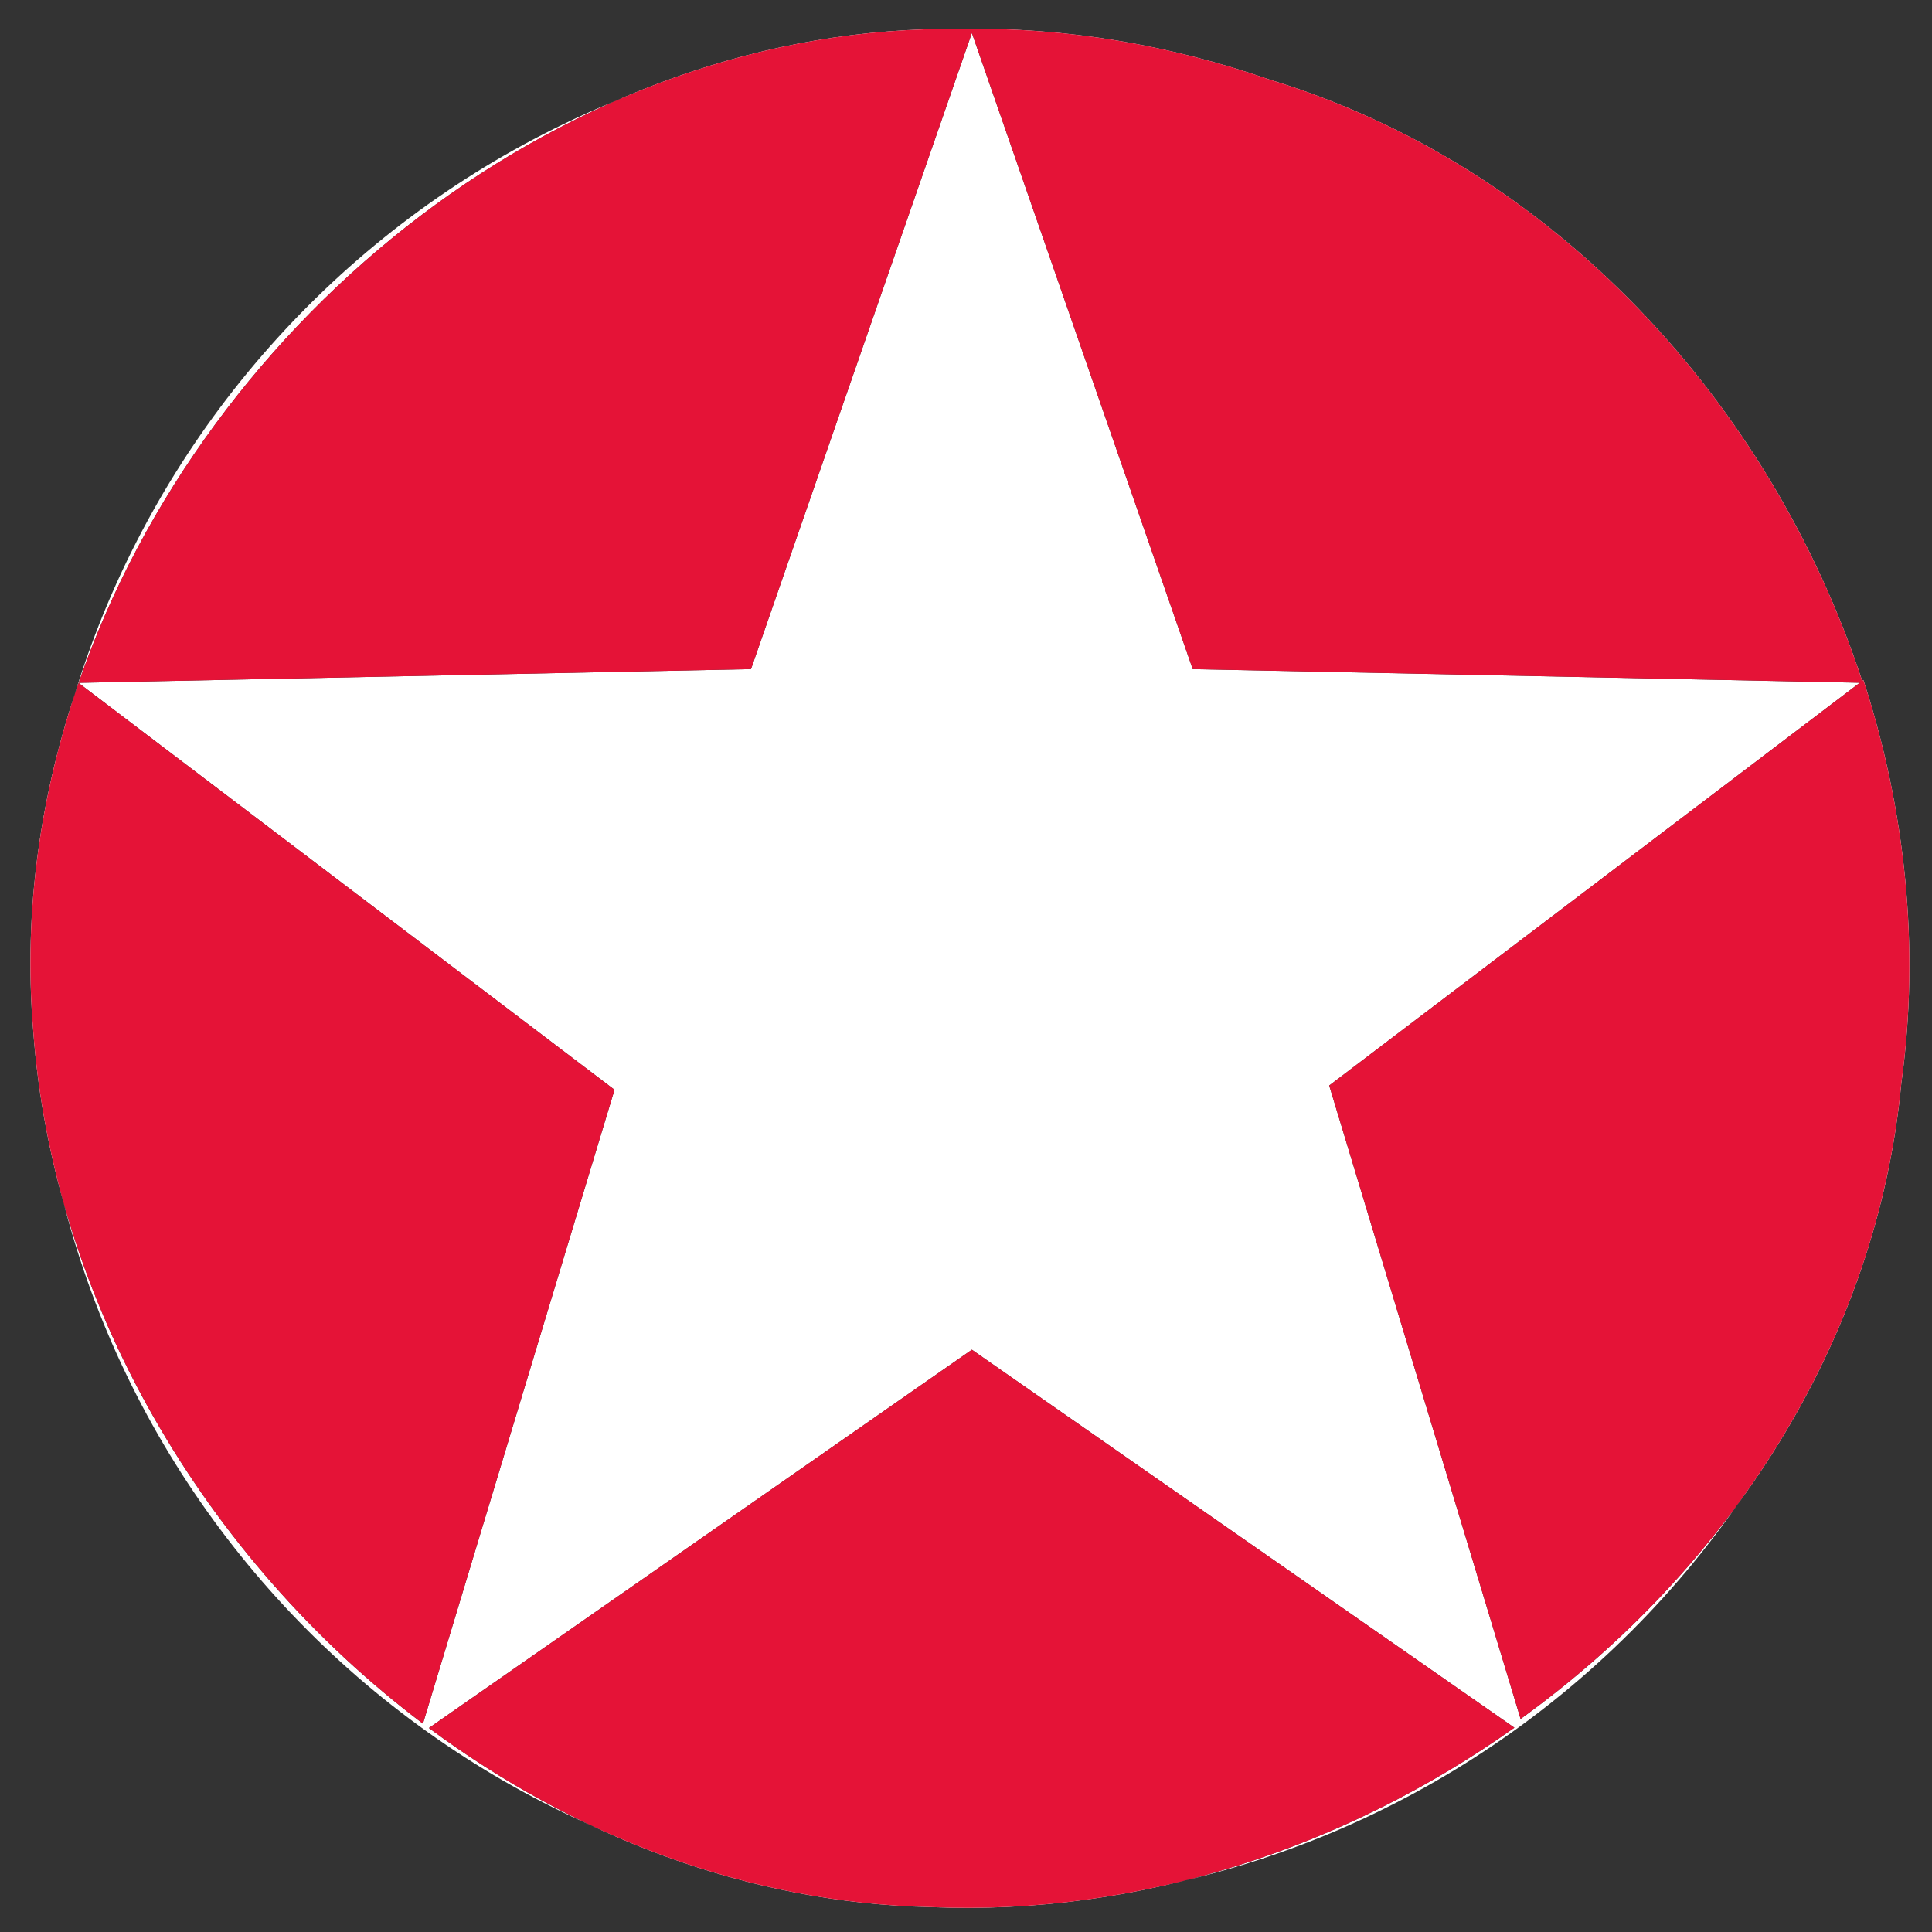
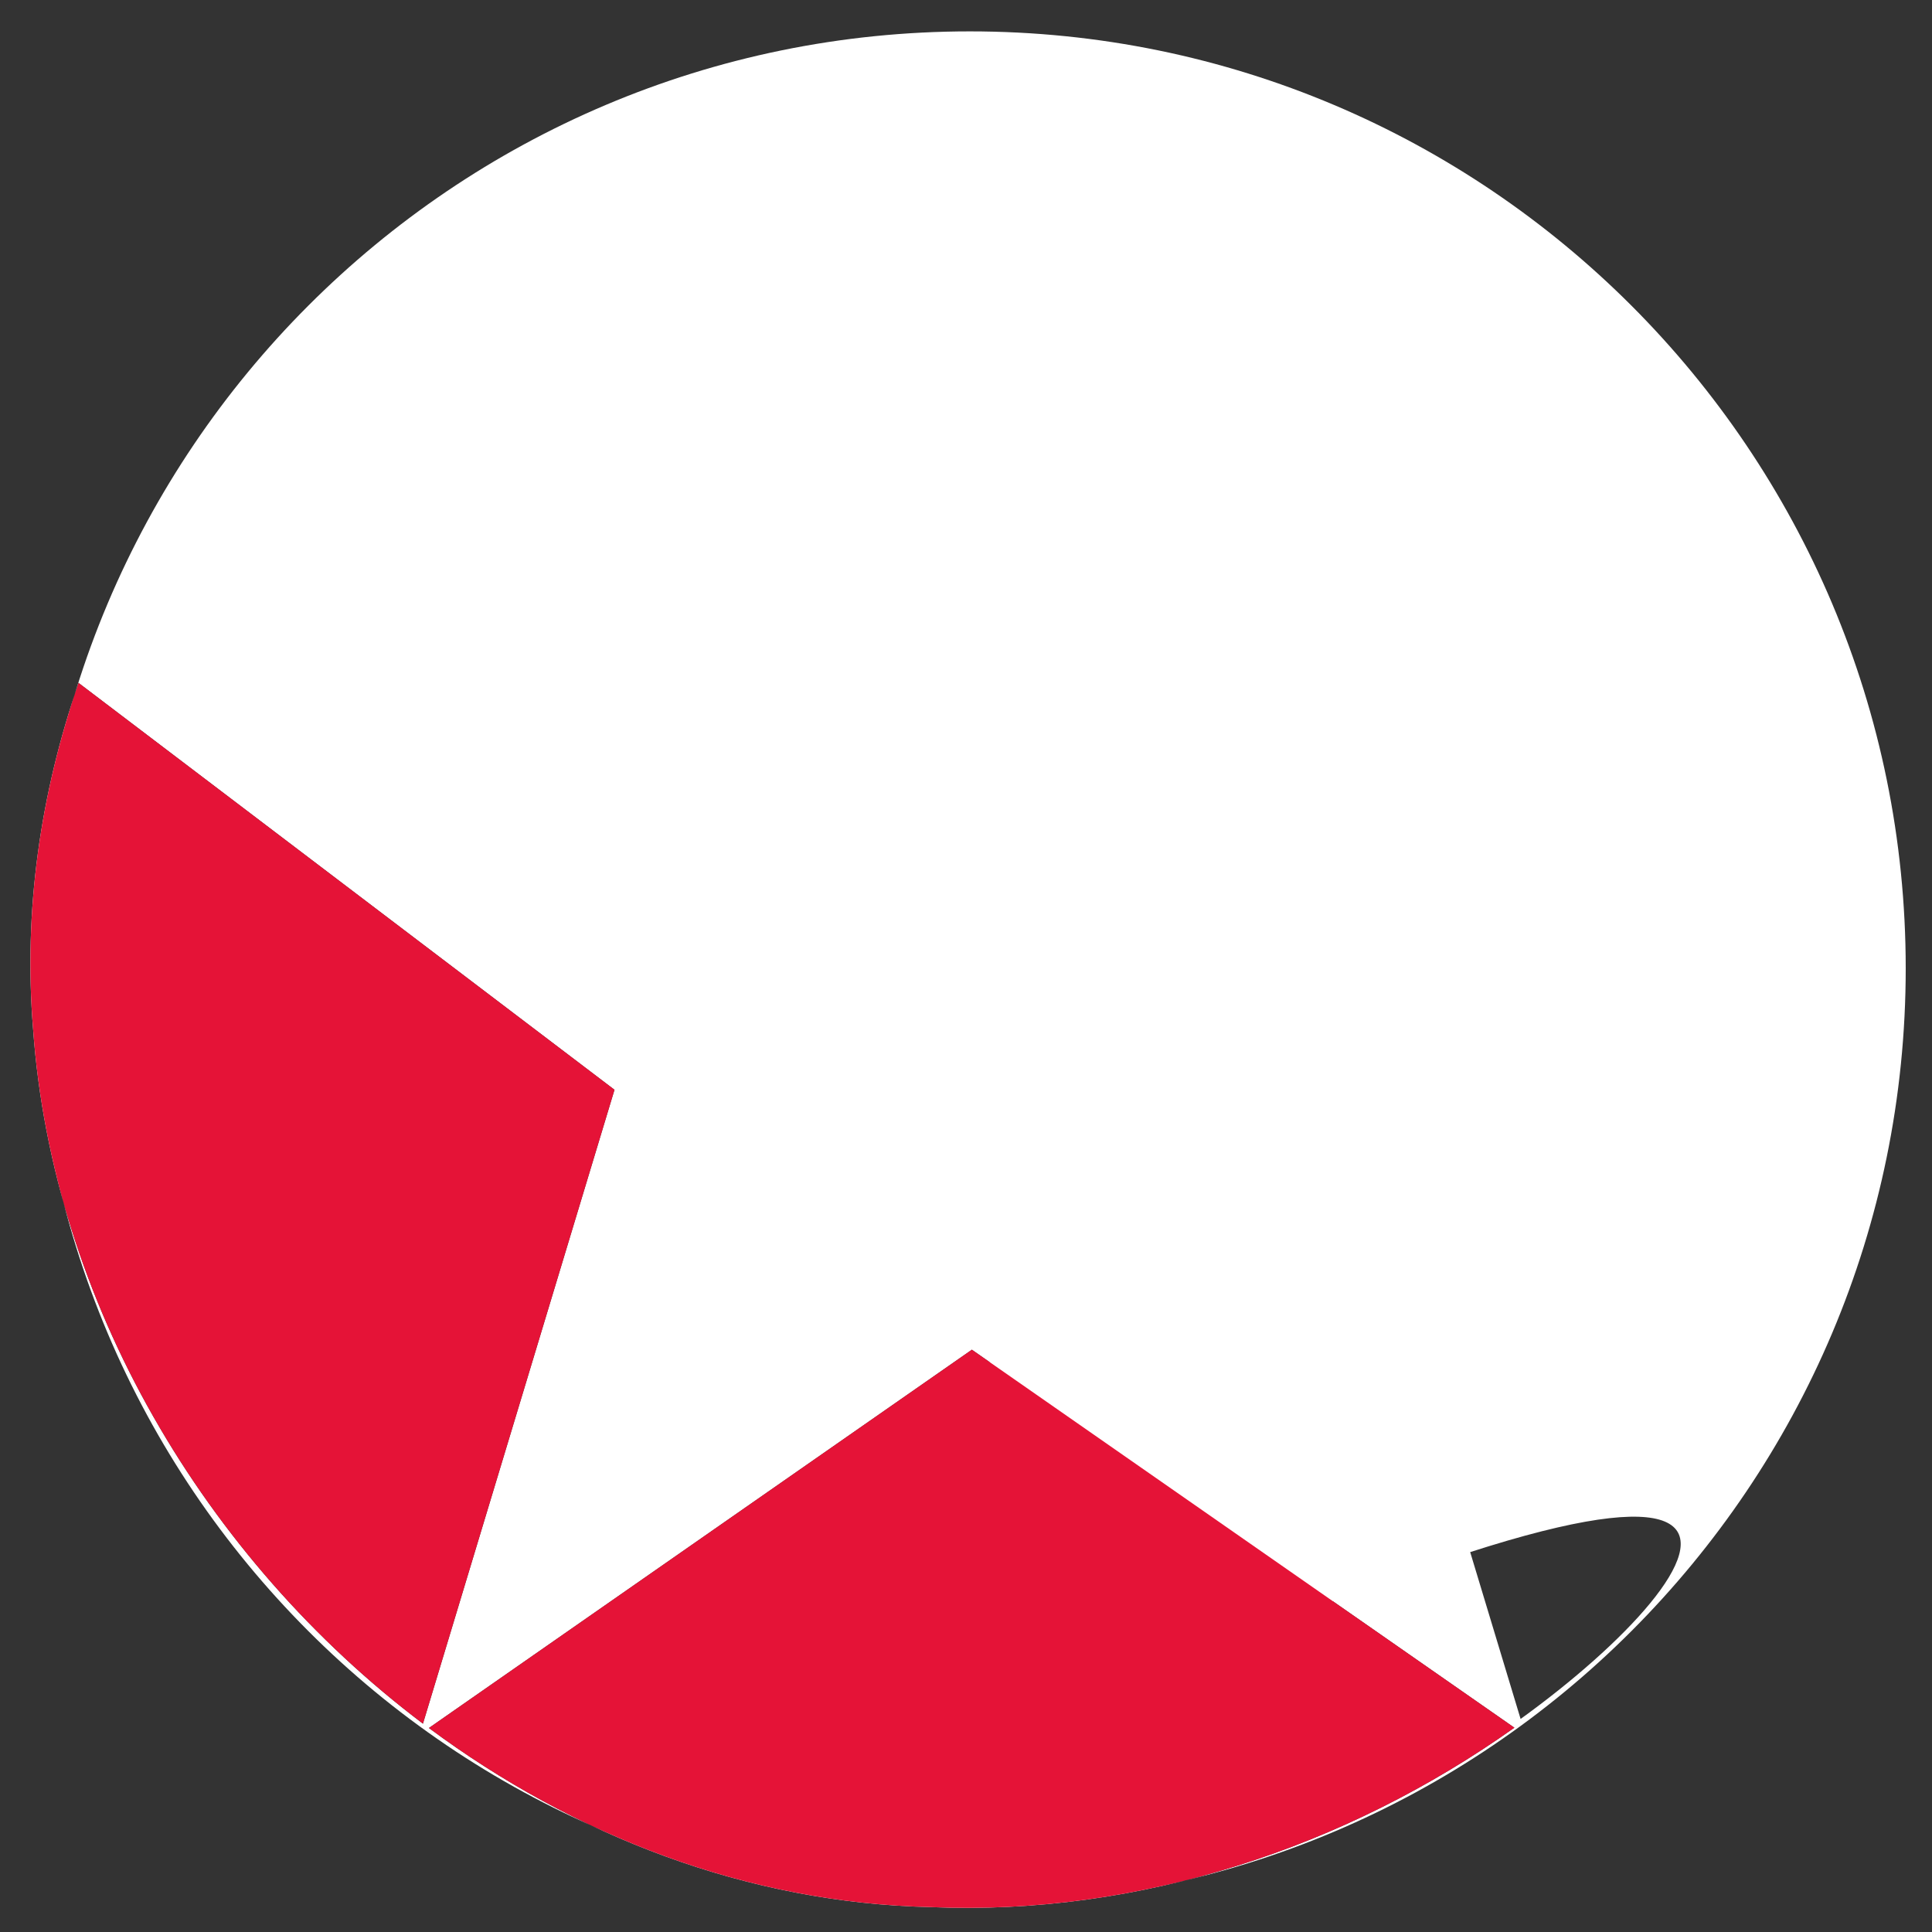
<svg xmlns="http://www.w3.org/2000/svg" version="1.1" id="Calque_1" x="0px" y="0px" width="800px" height="800px" viewBox="0 0 800 800" enable-background="new 0 0 800 800" xml:space="preserve">
  <rect x="0" y="0" width="800" height="800" fill="#333333" stroke="none" />
  <g>
-     <path fill="#FFFFFF" d="M401.607,12.994c-214.016,0-387.501,173.705-387.501,387.986c0,214.275,173.485,387.97,387.501,387.97   c214.024,0,387.51-173.695,387.51-387.97C789.117,186.698,615.632,12.994,401.607,12.994z M177.598,715.528l224.833-156.646l0,0   l224.649,156.517c-69.918,49.653-155.354,77.941-241.588,74.294C309.544,788.014,237.656,760.16,177.598,715.528z M629.647,711.781   l-79.25-262.295l219.7-166.777l-276.215-5.636L402.432,13.646l-91.458,263.419l-278.411,5.677c0,0.015-0.007,0.031-0.016,0.048   l221.904,168.456l-79.316,262.49C84.727,645.498,21.785,538.975,13.711,426.218c-4.069-49.137,3.059-97.723,18.835-143.428   l-0.056-0.048h0.072C85.363,129.899,236.05,9.667,398.055,12.017h-0.007c43.355-0.864,86.761,6.717,127.646,20.943   c117.712,35.742,207.636,134.023,245.404,248.982l0.486-0.362h0.014c17.392,53.585,23.494,110.746,15.712,166.858   C777.234,555.655,715.391,649.889,629.647,711.781z" />
-     <path fill="#E51337" d="M771.598,281.58h-0.014l-0.486,0.362C733.329,166.982,643.405,68.701,525.693,32.959   c-40.885-14.226-84.29-21.807-127.646-20.943h0.007C236.05,9.667,85.363,129.899,32.562,282.742l278.411-5.677l91.458-263.419   l91.451,263.426l276.215,5.636l-219.7,166.777l79.25,262.295c85.743-61.893,147.587-156.126,157.662-263.344   C795.092,392.325,788.989,335.165,771.598,281.58z" />
+     <path fill="#FFFFFF" d="M401.607,12.994c-214.016,0-387.501,173.705-387.501,387.986c0,214.275,173.485,387.97,387.501,387.97   c214.024,0,387.51-173.695,387.51-387.97C789.117,186.698,615.632,12.994,401.607,12.994z M177.598,715.528l224.833-156.646l0,0   l224.649,156.517c-69.918,49.653-155.354,77.941-241.588,74.294C309.544,788.014,237.656,760.16,177.598,715.528z M629.647,711.781   l-79.25-262.295l219.7-166.777l-276.215-5.636L402.432,13.646l-91.458,263.419l-278.411,5.677c0,0.015-0.007,0.031-0.016,0.048   l221.904,168.456l-79.316,262.49C84.727,645.498,21.785,538.975,13.711,426.218c-4.069-49.137,3.059-97.723,18.835-143.428   l-0.056-0.048h0.072h-0.007c43.355-0.864,86.761,6.717,127.646,20.943   c117.712,35.742,207.636,134.023,245.404,248.982l0.486-0.362h0.014c17.392,53.585,23.494,110.746,15.712,166.858   C777.234,555.655,715.391,649.889,629.647,711.781z" />
    <path fill="#E51337" d="M32.546,282.79c0.008-0.017,0.016-0.033,0.016-0.048H32.49L32.546,282.79z" />
    <path fill="#E51337" d="M402.432,558.883L402.432,558.883L177.598,715.528c60.058,44.632,131.946,72.485,207.895,74.165   c86.234,3.647,171.67-24.641,241.588-74.294L402.432,558.883z" />
    <path fill="#E51337" d="M13.711,426.218c8.074,112.757,71.016,219.28,161.424,287.519l79.316-262.49L32.546,282.79   C16.77,328.495,9.642,377.081,13.711,426.218z" />
  </g>
</svg>